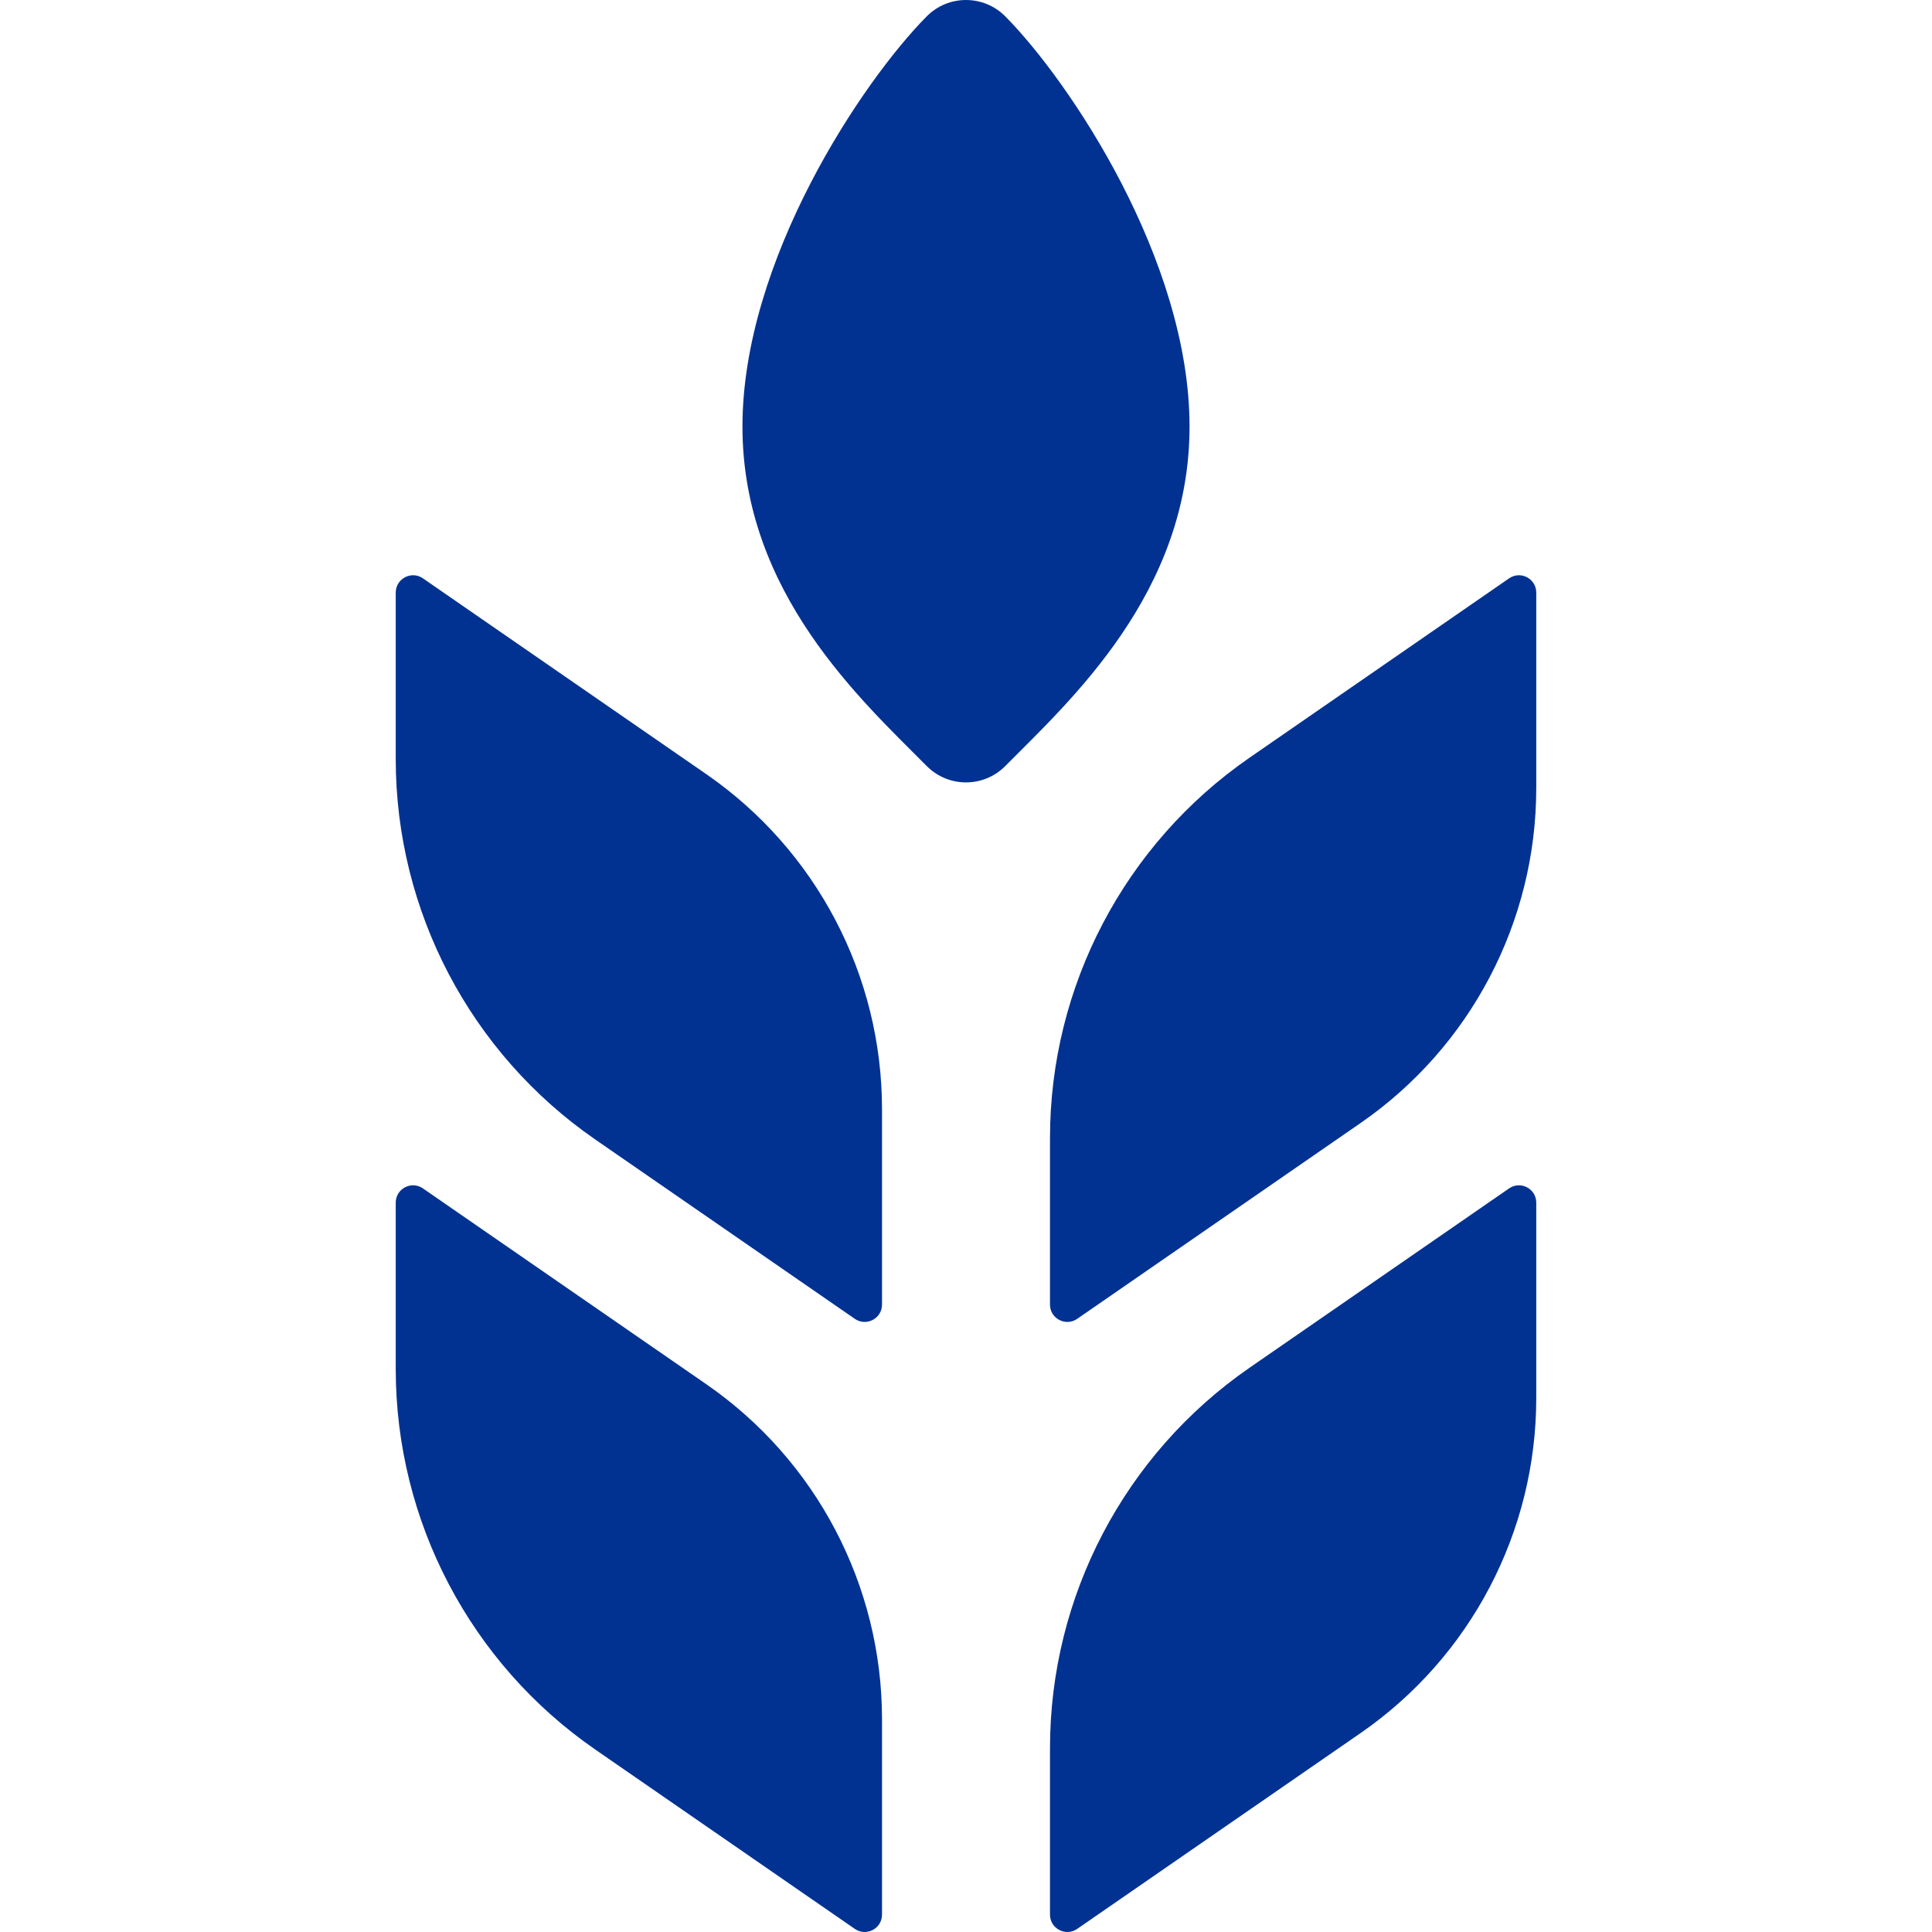
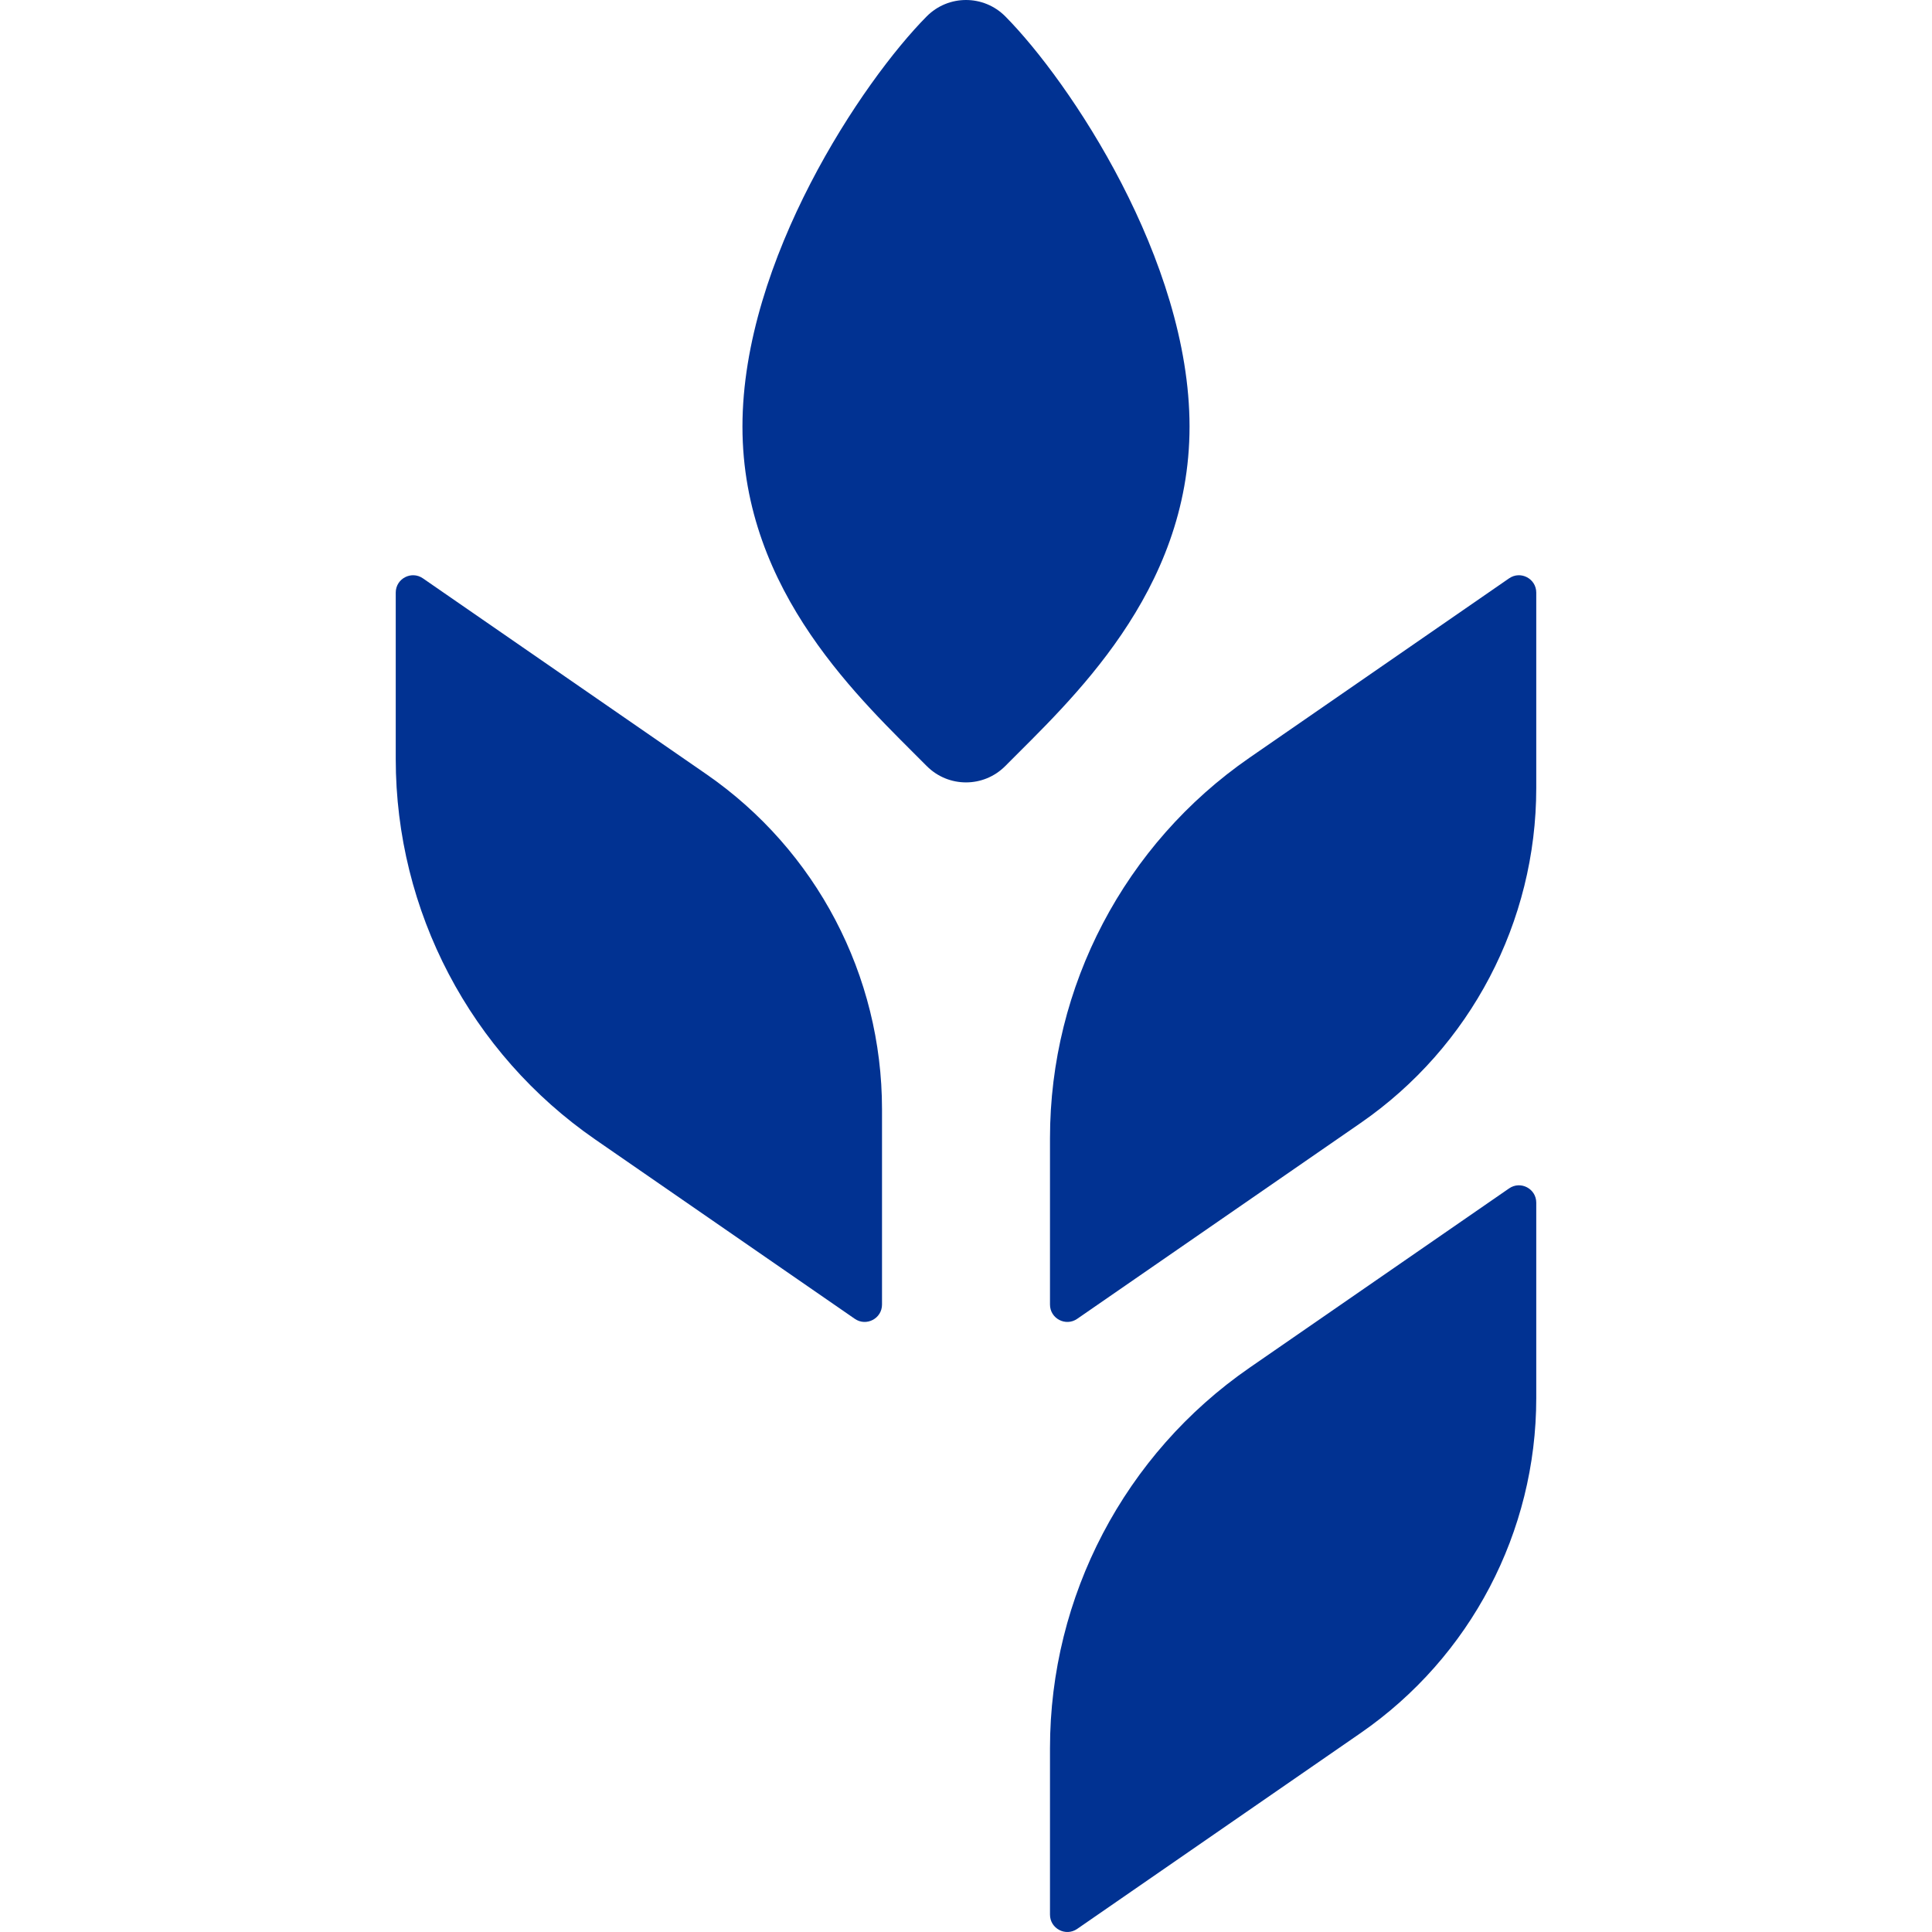
<svg xmlns="http://www.w3.org/2000/svg" version="1.1" id="_x31_0" x="0px" y="0px" viewBox="0 0 512 512" xml:space="preserve">
  <g>
    <path class="st0" d="M266.426,4.354c-5.75-5.805-15.102-5.805-20.852,0c-17.004,17.164-48.816,64.55-48.816,108.691   s31.812,72.782,48.816,89.946c5.75,5.805,15.102,5.805,20.852,0c17-17.164,48.816-45.805,48.816-89.946   S283.426,21.518,266.426,4.354z" style="fill: #013292;" />
    <path class="st0" d="M187.168,205.154l-75.09-51.886c-3.047-2.106-7.203,0.074-7.203,3.781v44.102   c0,40.258,19.77,77.954,52.89,100.84l68.77,47.516c3.047,2.105,7.207-0.074,7.207-3.778V293.94   C233.742,258.494,216.332,225.306,187.168,205.154z" style="fill: #013292;" />
    <path class="st0" d="M399.922,153.268l-68.77,47.519c-33.122,22.886-52.894,60.578-52.894,100.836v44.106   c0,3.703,4.16,5.882,7.206,3.778l75.09-51.883c29.164-20.152,46.57-53.34,46.57-88.789v-51.786   C407.125,153.342,402.968,151.162,399.922,153.268z" style="fill: #013292;" />
-     <path class="st0" d="M187.168,366.826l-75.09-51.886c-3.047-2.106-7.203,0.074-7.203,3.777v44.102   c0,40.262,19.77,77.954,52.89,100.84l68.77,47.52c3.047,2.105,7.207-0.078,7.207-3.782v-51.785   C233.742,420.162,216.332,386.975,187.168,366.826z" style="fill: #013292;" />
    <path class="st0" d="M399.922,314.94l-68.77,47.515c-33.122,22.887-52.894,60.582-52.894,100.84v44.102   c0,3.703,4.16,5.886,7.206,3.782l75.09-51.887c29.164-20.152,46.57-53.34,46.57-88.785v-51.79   C407.125,315.014,402.968,312.834,399.922,314.94z" style="fill: #013292;" />
  </g>
</svg>